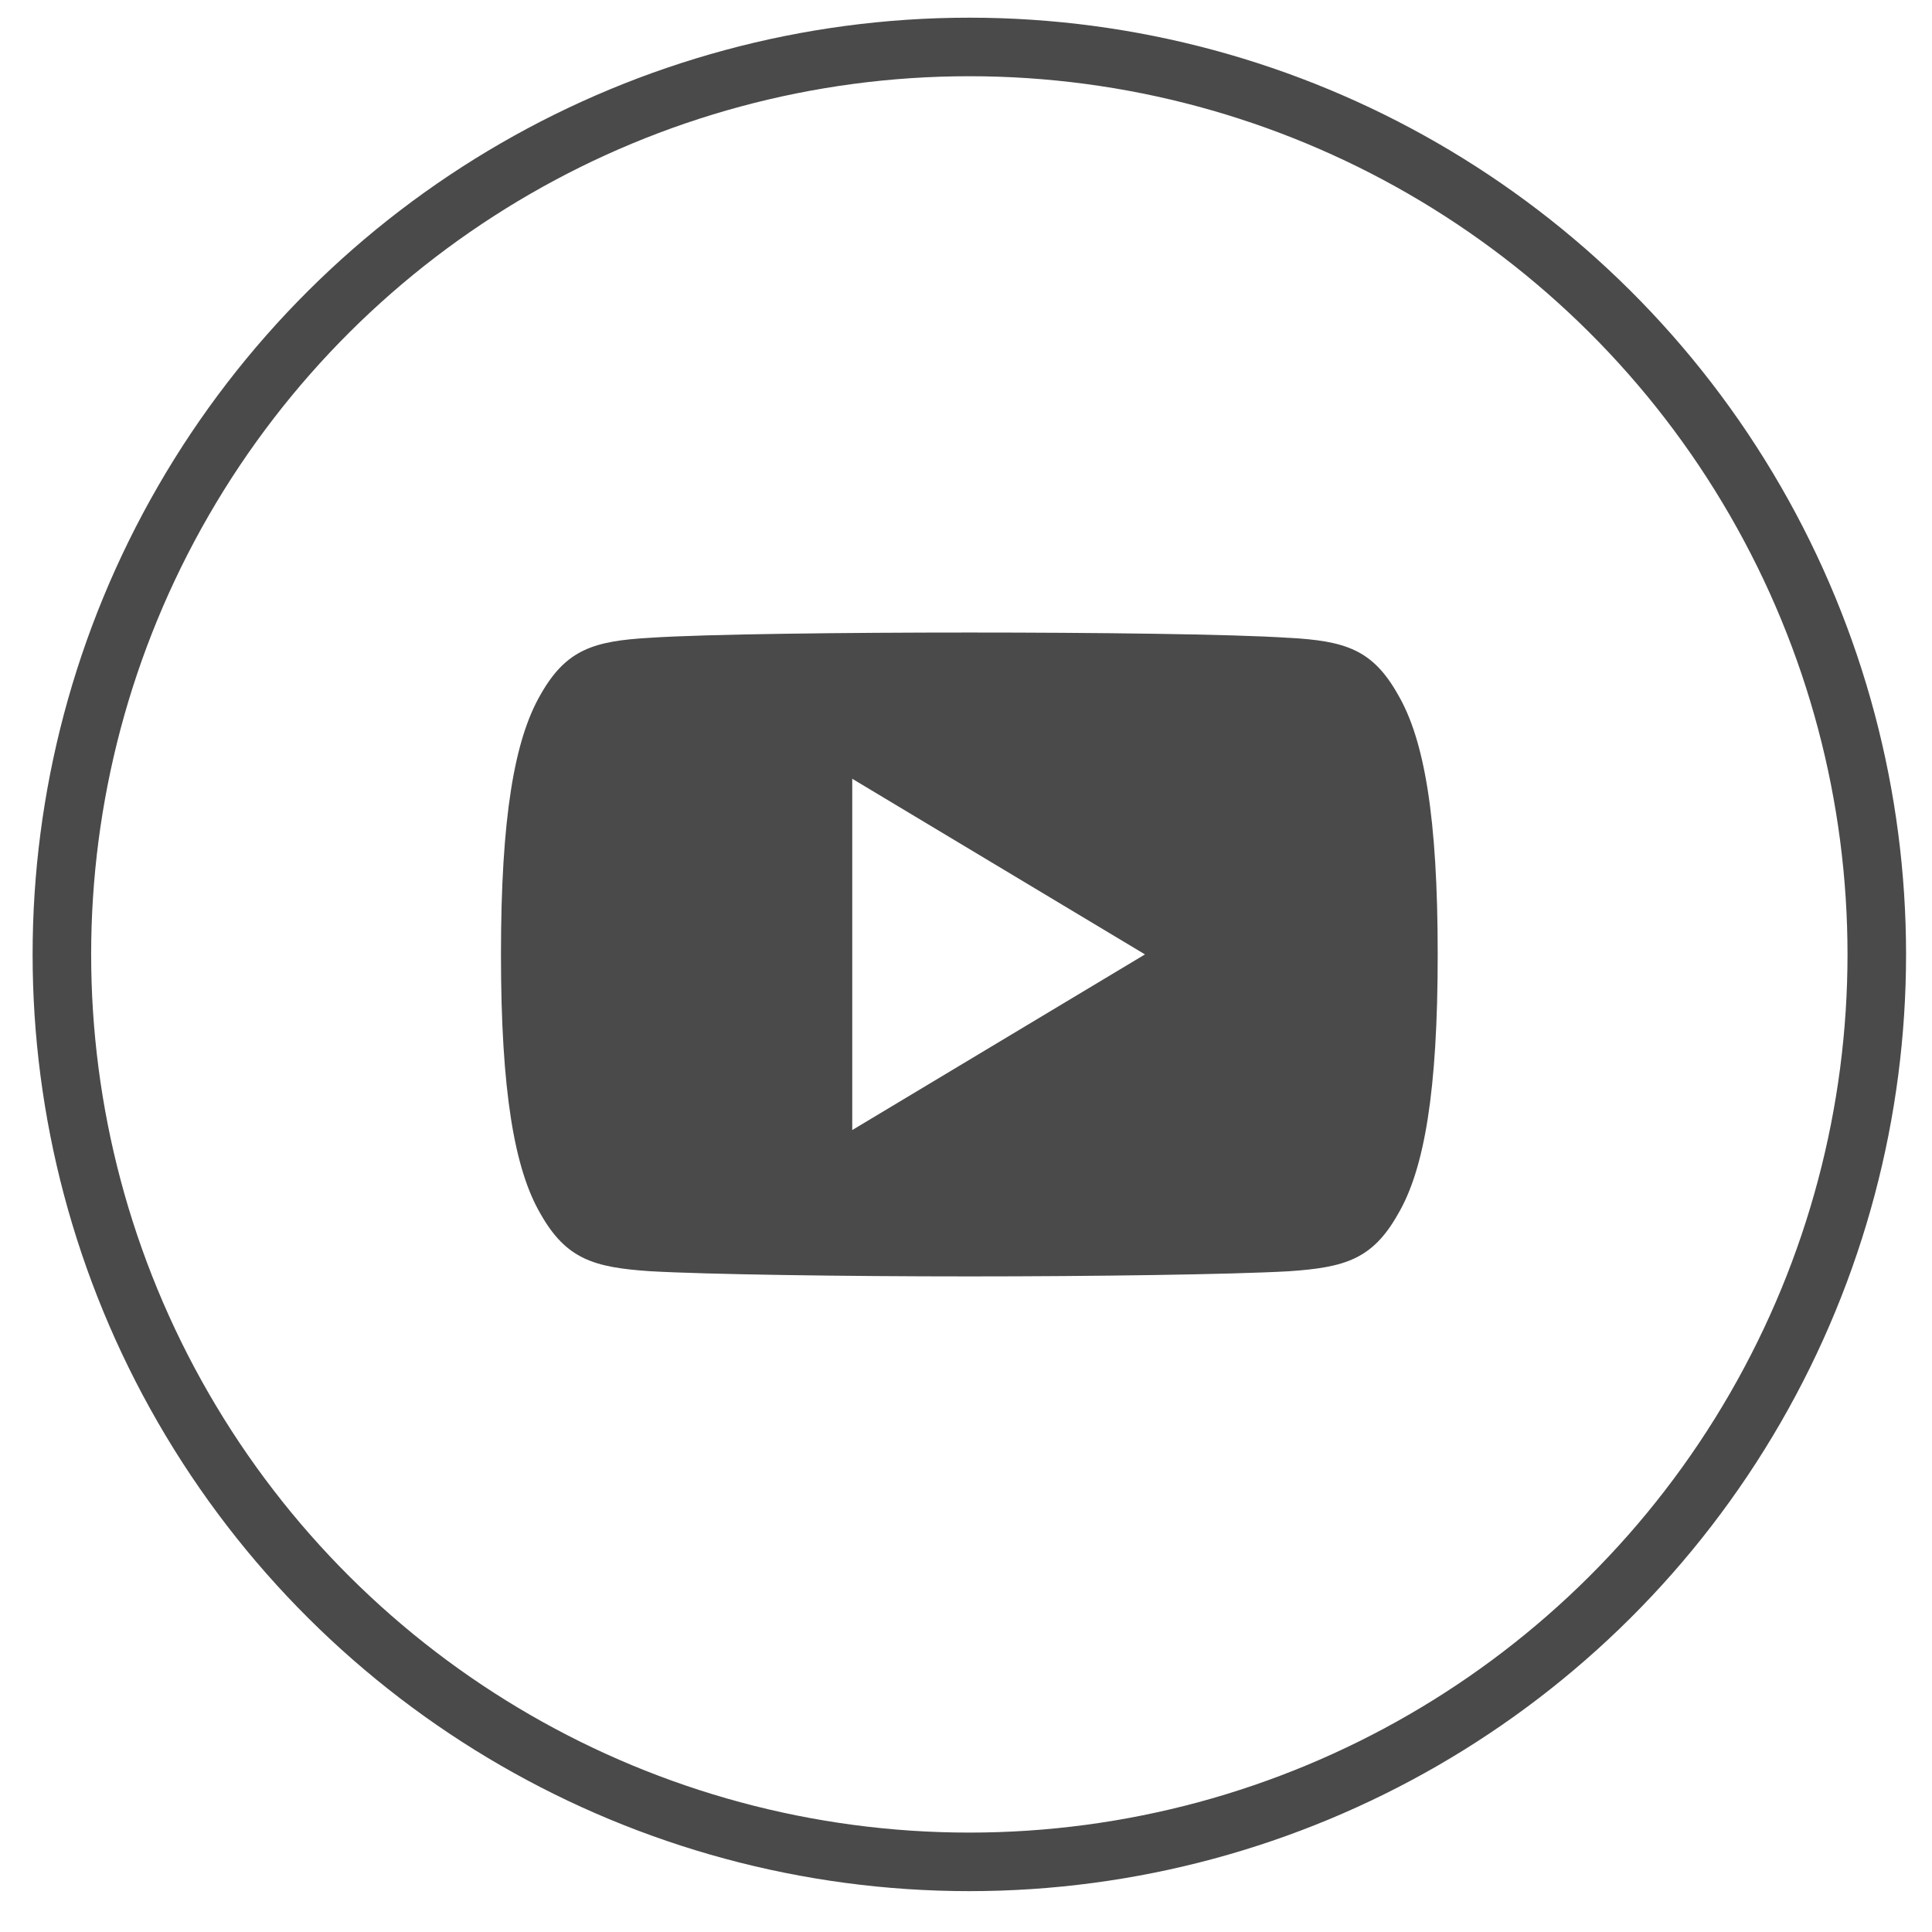
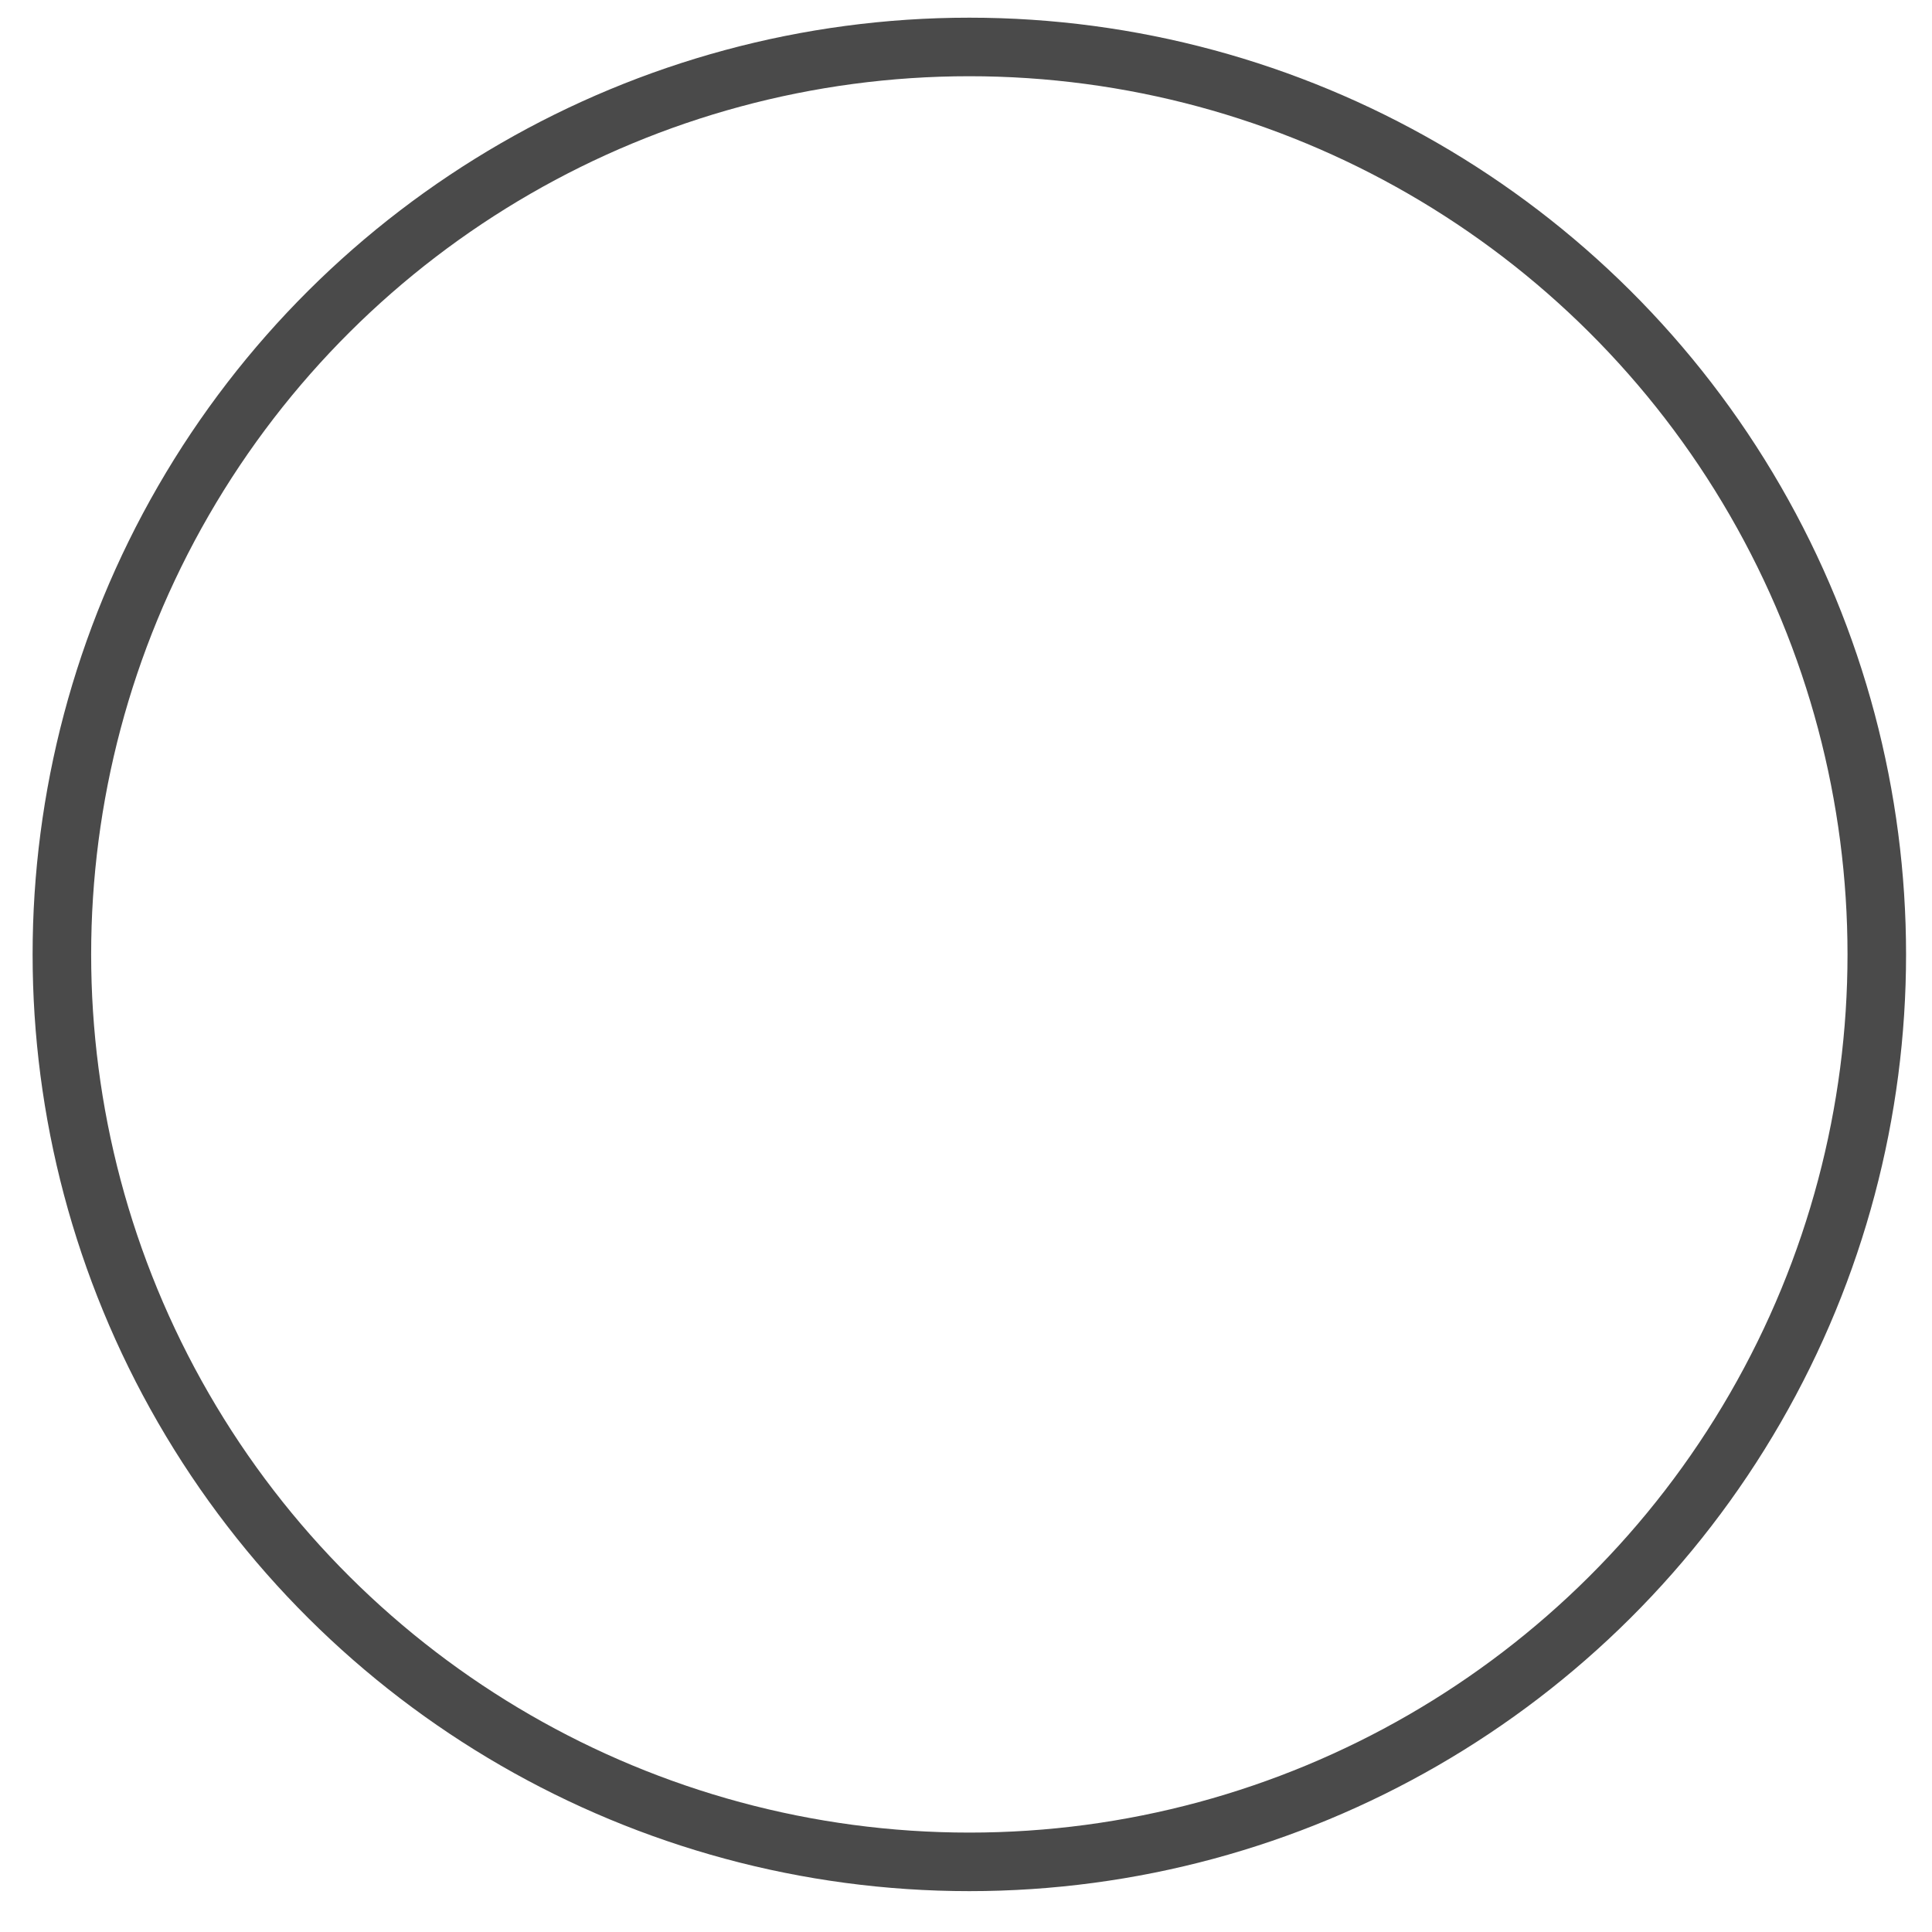
<svg xmlns="http://www.w3.org/2000/svg" width="33" height="33" fill="none">
  <circle cx="16.557" cy="16.302" r="15.5" transform="rotate(-90 16.557 16.302)" stroke="#4A4A4A" />
-   <path fill-rule="evenodd" clip-rule="evenodd" d="M22.013 10.894c.96.054 1.43.196 1.864.968.452.771.68 2.1.68 4.438v.008c0 2.328-.228 3.666-.679 4.43-.434.771-.905.911-1.864.976-.959.055-3.368.088-5.455.088-2.09 0-4.5-.033-5.459-.089-.957-.065-1.428-.205-1.866-.977-.447-.763-.677-2.1-.677-4.429V16.3c0-2.338.23-3.666.677-4.437.438-.773.91-.914 1.867-.969.957-.064 3.367-.09 5.458-.09 2.087 0 4.496.026 5.454.091zm-2.456 5.408l-5-3v6l5-3z" fill="#4A4A4A" />
</svg>